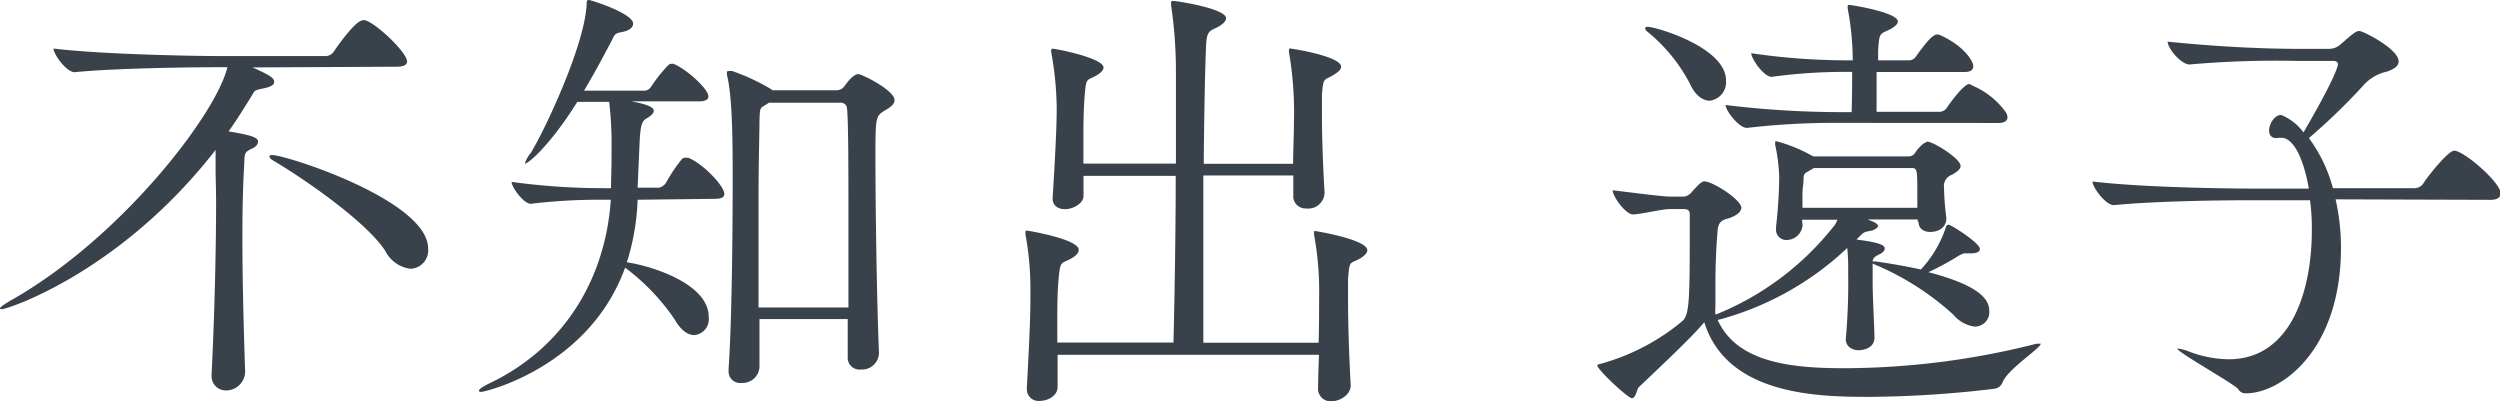
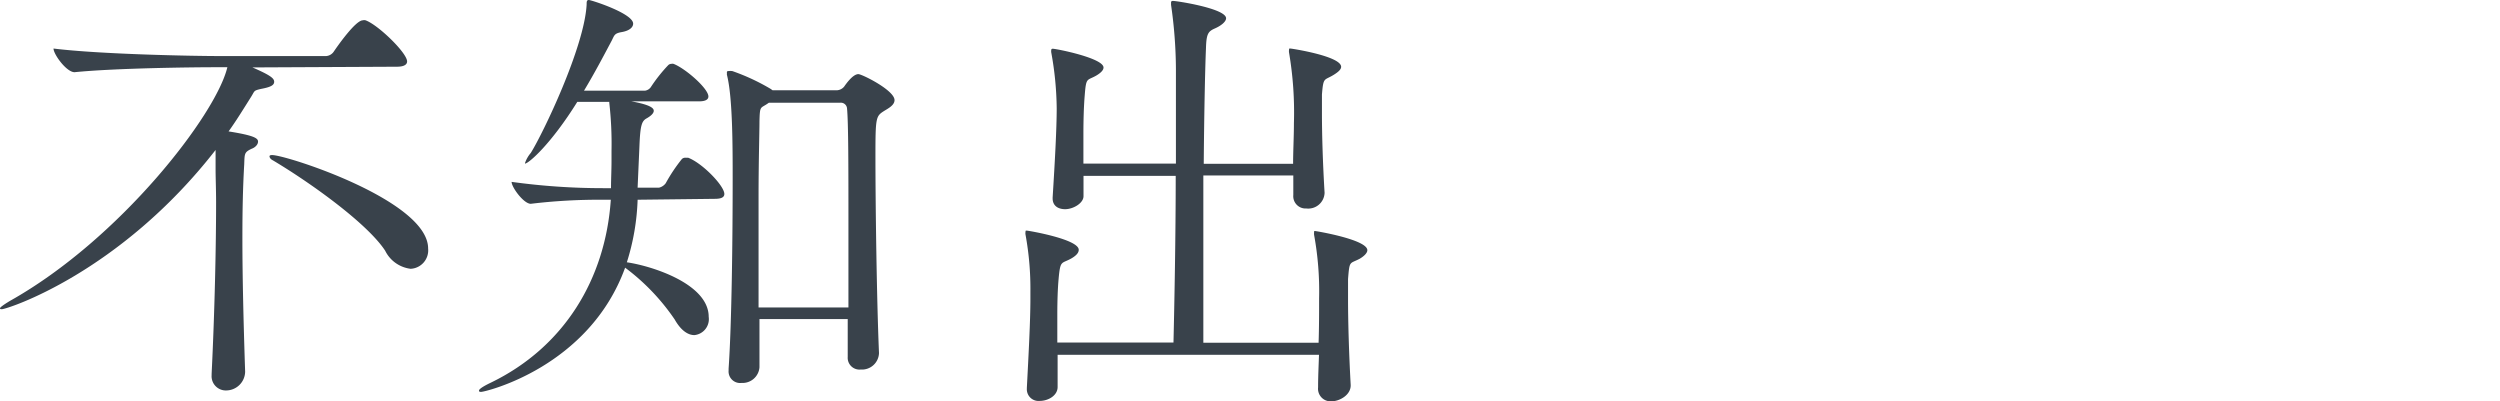
<svg xmlns="http://www.w3.org/2000/svg" width="246.19" height="39.52" viewBox="0 0 246.19 39.52">
  <defs>
    <style>.a{fill:#39424b;}</style>
  </defs>
  <path class="a" d="M24.86,6.64C26.58,7.39,27,7.7,27,8.05s-.36.53-1.32.71c-.71.17-.58.17-.93.74-.75,1.19-1.45,2.34-2.24,3.44,2.46.39,2.9.66,2.9,1s-.35.61-.61.7c-.75.35-.71.48-.75,1.54-.13,2.24-.18,4.53-.18,7.22,0,3.56.09,7.74.27,13.2a1.88,1.88,0,0,1-1.85,1.85,1.4,1.4,0,0,1-1.45-1.5v-.13c.3-6.12.44-12.54.44-16.9,0-1.28-.05-2.38-.05-3.21,0-.62,0-1.32,0-1.94C11.79,26.89.7,30.45.18,30.45c-.09,0-.18,0-.18-.09s.35-.35,1-.74c10.83-6.08,20.29-18.35,21.39-23H21.34c-2.46,0-10,.09-14,.49h0c-.79,0-2.07-1.76-2.07-2.33,4.62.57,13.78.74,16.33.74H32.13a1,1,0,0,0,.74-.44C33.18,4.62,35,2,35.73,2a.52.52,0,0,1,.27,0c1.23.44,4.09,3.21,4.09,4.05,0,.26-.22.52-1,.52ZM37.93,24.69C36.17,22,30.58,18,26.89,15.8c-.27-.13-.35-.31-.35-.4s.08-.13.26-.13c1.41,0,15.36,4.49,15.36,9.2a1.82,1.82,0,0,1-1.72,2A3.23,3.23,0,0,1,37.93,24.69Z" />
  <path class="a" d="M62.79,19.67a22.75,22.75,0,0,1-1.06,6.16c2.42.35,8.06,2.11,8.06,5.37A1.58,1.58,0,0,1,68.38,33c-.62,0-1.32-.44-1.94-1.54a21.3,21.3,0,0,0-4.88-5.1C58,36.17,47.78,38.59,47.39,38.59c-.13,0-.22,0-.22-.13s.35-.39,1.19-.79c7.17-3.48,11.26-10.17,11.79-18h-.88a55.84,55.84,0,0,0-7,.4h0c-.7,0-1.89-1.63-1.89-2.16a65.75,65.75,0,0,0,9,.62h.79c0-.93.05-1.72.05-2.69v-1A35.66,35.66,0,0,0,60,10.12s0,0,0-.09H56.85c-2.6,4.18-4.8,6.08-5.15,6.08,0,0,0,0,0-.05a3,3,0,0,1,.57-1C53.46,13.16,57.55,4.66,57.77.44c0-.26,0-.44.22-.44s4.36,1.32,4.36,2.33c0,.35-.35.71-1.19.84-.66.13-.66.31-.92.83-.75,1.41-1.67,3.17-2.73,4.93h6a.84.84,0,0,0,.58-.35,15.27,15.27,0,0,1,1.71-2.16.44.44,0,0,1,.31-.13.36.36,0,0,1,.22,0c1.15.44,3.43,2.42,3.43,3.21,0,.26-.22.48-.92.48H62.17c2,.36,2.21.71,2.21.93s-.23.48-.71.75-.62.7-.7,2.72l-.18,4.1H64.9a1.14,1.14,0,0,0,.66-.44,16.17,16.17,0,0,1,1.59-2.38.49.49,0,0,1,.35-.13c.09,0,.17,0,.26,0,1.41.53,3.57,2.77,3.57,3.57,0,.26-.18.48-.93.48Zm12,11.75c0,1.85,0,3.52,0,4.75a1.67,1.67,0,0,1-1.76,1.54,1.14,1.14,0,0,1-1.28-1.23V36.3c.31-4.48.4-13,.4-18.65,0-3.26,0-8.1-.57-10.3a1.49,1.49,0,0,0,0-.22A.12.12,0,0,1,71.72,7a1.7,1.7,0,0,1,.4,0A20.72,20.72,0,0,1,75.9,8.76l.18.13h6.34a1,1,0,0,0,.7-.35c.13-.18.84-1.24,1.41-1.24.35,0,3.56,1.59,3.56,2.56,0,.48-.57.79-1,1.05-.83.53-.88.58-.88,4.45,0,4.93.13,14.3.35,19.4a1.68,1.68,0,0,1-1.8,1.63,1.16,1.16,0,0,1-1.28-1.23v-.09c0-1,0-2.29,0-3.65Zm8.76-1.14c0-2.64,0-5.59,0-8.41,0-5.15,0-9.81-.14-11.22a.61.61,0,0,0-.7-.53h-7l-.13.09c-.7.48-.75.18-.79,1.72,0,1.14-.09,4-.09,7.43s0,7.44,0,10.92Z" />
  <path class="a" d="M104.15,34.94c0,1,0,2.07,0,3.17v0c0,.84-.92,1.37-1.76,1.37a1.15,1.15,0,0,1-1.27-1.19v-.09c.17-3.26.35-6.6.35-8.76v-.7a29.57,29.57,0,0,0-.48-5.63.69.69,0,0,1,0-.27c0-.13,0-.13.13-.13s5.11.84,5.11,1.89c0,.31-.27.58-.71.84-1,.57-1.1.13-1.27,2-.09,1-.13,2.2-.13,3.61,0,.83,0,1.71,0,2.68h11.44c.09-3.78.22-10.43.22-16.41H106.7c0,.66,0,1.32,0,2s-1,1.28-1.81,1.28c-.66,0-1.23-.31-1.23-1.06v-.09c.22-3.52.4-6.77.4-8.8a32.17,32.17,0,0,0-.53-5.45.79.79,0,0,1,0-.31s0-.09.14-.09c.35,0,5,.92,5,1.85,0,.26-.27.53-.71.79-.92.53-1,.13-1.14,1.94-.09,1.1-.13,2.37-.13,3.87,0,.88,0,1.85,0,2.86h9.11V6.82a45.33,45.33,0,0,0-.48-6.34c0-.08,0-.17,0-.22s0-.17.18-.17c.4,0,5.24.75,5.24,1.71,0,.31-.44.71-1.1,1s-.84.52-.88,1.93c-.09,2.12-.18,6.47-.22,11.4h8.8c0-1.28.08-2.68.08-4a35.14,35.14,0,0,0-.48-6.95.88.88,0,0,1,0-.27c0-.13,0-.13.13-.13s5,.75,5,1.8c0,.27-.31.53-.75.8-.92.57-1,.17-1.14,1.93,0,.49,0,1.15,0,1.9,0,2,.08,4.79.26,7.78a1.61,1.61,0,0,1-1.8,1.54,1.21,1.21,0,0,1-1.28-1.32v-.08c0-.53,0-1.15,0-1.85H118.5V22.4c0,4.14,0,8.18,0,11.35h11.35c.05-1.49.05-3,.05-4.35a30.78,30.78,0,0,0-.49-6.25,1.1,1.1,0,0,1,0-.31c0-.09,0-.09.09-.09s5.15.84,5.15,1.89c0,.27-.31.58-.75.84-1,.53-1,.13-1.15,2,0,.48,0,1.19,0,2,0,2.2.09,5.33.26,8.41.05,1-1.1,1.63-1.89,1.63a1.24,1.24,0,0,1-1.32-1.37v-.08c0-.88.05-2,.09-3.13Z" />
-   <path class="a" d="M188.85,21.83v-.22h-4.93l.62.26c.26.13.4.26.4.4s-.4.44-.84.48c-.62.13-.57.13-1.19.75l-.09.09c2.51.31,2.78.61,2.78.88s-.27.44-.44.53c-.53.26-.71.39-.75.74h.26c1,.14,2.69.4,4.49.8a11.37,11.37,0,0,0,2.47-4.18.27.27,0,0,1,.26-.23c.26,0,3.08,1.81,3.08,2.38,0,.27-.26.44-.93.44h-.26c-.17,0-.26,0-.35,0s-.26.09-.53.22a24.1,24.1,0,0,1-3,1.63c5.33,1.4,6,2.81,6,3.87a1.42,1.42,0,0,1-1.45,1.49A3.27,3.27,0,0,1,192.37,31a26.94,26.94,0,0,0-7.87-5l-.09-.05v.4c0,.44,0,.84,0,1.28,0,1.8.14,3.69.18,5.63,0,1-1.06,1.23-1.58,1.23s-1.24-.31-1.24-1.06v-.08A63,63,0,0,0,182,26.8a20.26,20.26,0,0,0-.09-2.38,29.53,29.53,0,0,1-12.41,7l-.35.08c1.85,4.14,7.09,4.76,12.37,4.76a77.38,77.38,0,0,0,18.74-2.34,1.72,1.72,0,0,1,.53-.08c.13,0,.18,0,.18,0,0,.44-3.13,2.42-3.74,3.74a1,1,0,0,1-.88.71,106.93,106.93,0,0,1-12.06.79c-4.88,0-14.17,0-16.46-7.35-1.32,1.58-4.22,4.27-6.47,6.42-.17.18-.26,1.06-.66,1.06S157.3,36.39,157.3,36c0-.09.09-.13.35-.18a21.49,21.49,0,0,0,8-4.18c.71-.62.75-1.94.75-9V21.08c0-.35-.22-.49-.53-.49l-1.45,0c-.75,0-2.73.49-3.61.53h0c-.71,0-2-1.76-2-2.38,1.58.18,4.84.62,5.67.62h1.37a1.16,1.16,0,0,0,.7-.4c.88-1,1.1-1.1,1.28-1.1.83,0,3.65,1.81,3.65,2.6,0,.48-.66.83-1.14,1s-1.1.18-1.19,1.19c-.13,1.45-.22,3.34-.22,5.15,0,.83,0,1.63,0,2.33a5.27,5.27,0,0,0,0,.84.3.3,0,0,0,.17-.05,28.16,28.16,0,0,0,11.36-8.49,2.33,2.33,0,0,0,.48-.79h-3.48c0,.22.05.39.05.57A1.59,1.59,0,0,1,176,23.63a1,1,0,0,1-1.1-1.1v-.22a47.13,47.13,0,0,0,.31-4.84,16.8,16.8,0,0,0-.4-3.21,1.81,1.81,0,0,0,0-.22c0-.13,0-.13.13-.13a14.88,14.88,0,0,1,3.61,1.49h9.46a.75.75,0,0,0,.61-.39,3.59,3.59,0,0,1,.88-.93c.14,0,.18-.13.31-.13.57,0,3.26,1.67,3.26,2.38,0,.39-.49.66-.84.88a1.16,1.16,0,0,0-.79,1.27,26.76,26.76,0,0,0,.22,2.91c.09.79-.53,1.45-1.58,1.45-.62,0-1.15-.31-1.15-1ZM166.41,8.23a16.39,16.39,0,0,0-4.23-5.15.44.44,0,0,1-.17-.31c0-.09.09-.13.26-.13.75,0,7.7,2,7.7,5.28a1.83,1.83,0,0,1-1.62,2C167.69,9.9,166.94,9.42,166.41,8.23Zm14.13,3.87a73.9,73.9,0,0,0-8.45.49H172c-.75,0-2.07-1.68-2.07-2.25v0a94.32,94.32,0,0,0,10.83.7h1.58c.05-1.32.05-3.12.05-3.43V7.08h-.93a52.32,52.32,0,0,0-7,.49h0c-.75,0-2-1.76-2-2.33a64.43,64.43,0,0,0,9.24.7h.75a27.63,27.63,0,0,0-.49-5.06,1.07,1.07,0,0,1,0-.31s0-.09.09-.09c.31,0,4.84.75,4.84,1.63,0,.27-.27.49-.71.75-1,.53-1.14.18-1.23,2.24,0,.31,0,.58,0,.84h3.08a.82.82,0,0,0,.66-.4c1.14-1.58,1.67-2.15,2.11-2.15a.94.94,0,0,1,.31.09c2.46,1.14,3.21,2.64,3.21,3s-.18.61-.88.61H184.8c0,1.46,0,2.82,0,3.92H191a.89.89,0,0,0,.71-.39c.44-.66,1.71-2.34,2.2-2.34a.62.62,0,0,1,.31.14,7.87,7.87,0,0,1,3.34,2.68,1.14,1.14,0,0,1,.13.44c0,.31-.22.57-.92.57Zm-1.94,4.45c-.09.08-.22.13-.35.22-.71.39-.62.35-.66,1.32a7.11,7.11,0,0,0-.09,1.23c0,.35,0,.75,0,1.14h11.31V19.23c0-2.46,0-2.68-.53-2.68Z" />
-   <path class="a" d="M230,19.63a21.35,21.35,0,0,1,.53,4.75c0,10.25-6,14.35-9.33,14.35a.84.84,0,0,1-.79-.4c-.31-.48-6-3.65-6-4,0,0,.05,0,.09,0a4.4,4.4,0,0,1,1.1.3,11.25,11.25,0,0,0,3.87.75c6.12,0,8.19-6.69,8.19-12.71a20,20,0,0,0-.18-2.95h-6.16c-2.51,0-9.11.08-13.15.48h0c-.83,0-2.11-1.76-2.11-2.33,4.62.57,12.94.7,15.53.7h5.77c-.49-2.9-1.5-5-2.69-5h-.22c-.88.17-1-.44-1-.71,0-.66.53-1.54,1.19-1.54a5.15,5.15,0,0,1,2.2,1.72c3.3-5.68,3.39-6.6,3.39-6.73s-.09-.31-.48-.31h-3.61a96.28,96.28,0,0,0-10.52.35h0c-.84,0-2.16-1.59-2.16-2.25,6,.62,10.78.71,12.76.71h3.13a1.67,1.67,0,0,0,1.14-.44c1.15-1,1.5-1.32,1.85-1.32s3.87,1.76,3.87,3c0,.44-.44.75-1.14,1a4.29,4.29,0,0,0-2.38,1.41,61.46,61.46,0,0,1-5.32,5.14,14.66,14.66,0,0,1,2.37,4.93h8.06a1.08,1.08,0,0,0,.79-.39c.48-.8,2.51-3.3,3.08-3.3,1,0,4.58,3.16,4.58,4.18,0,.35-.22.66-1,.66Z" />
</svg>